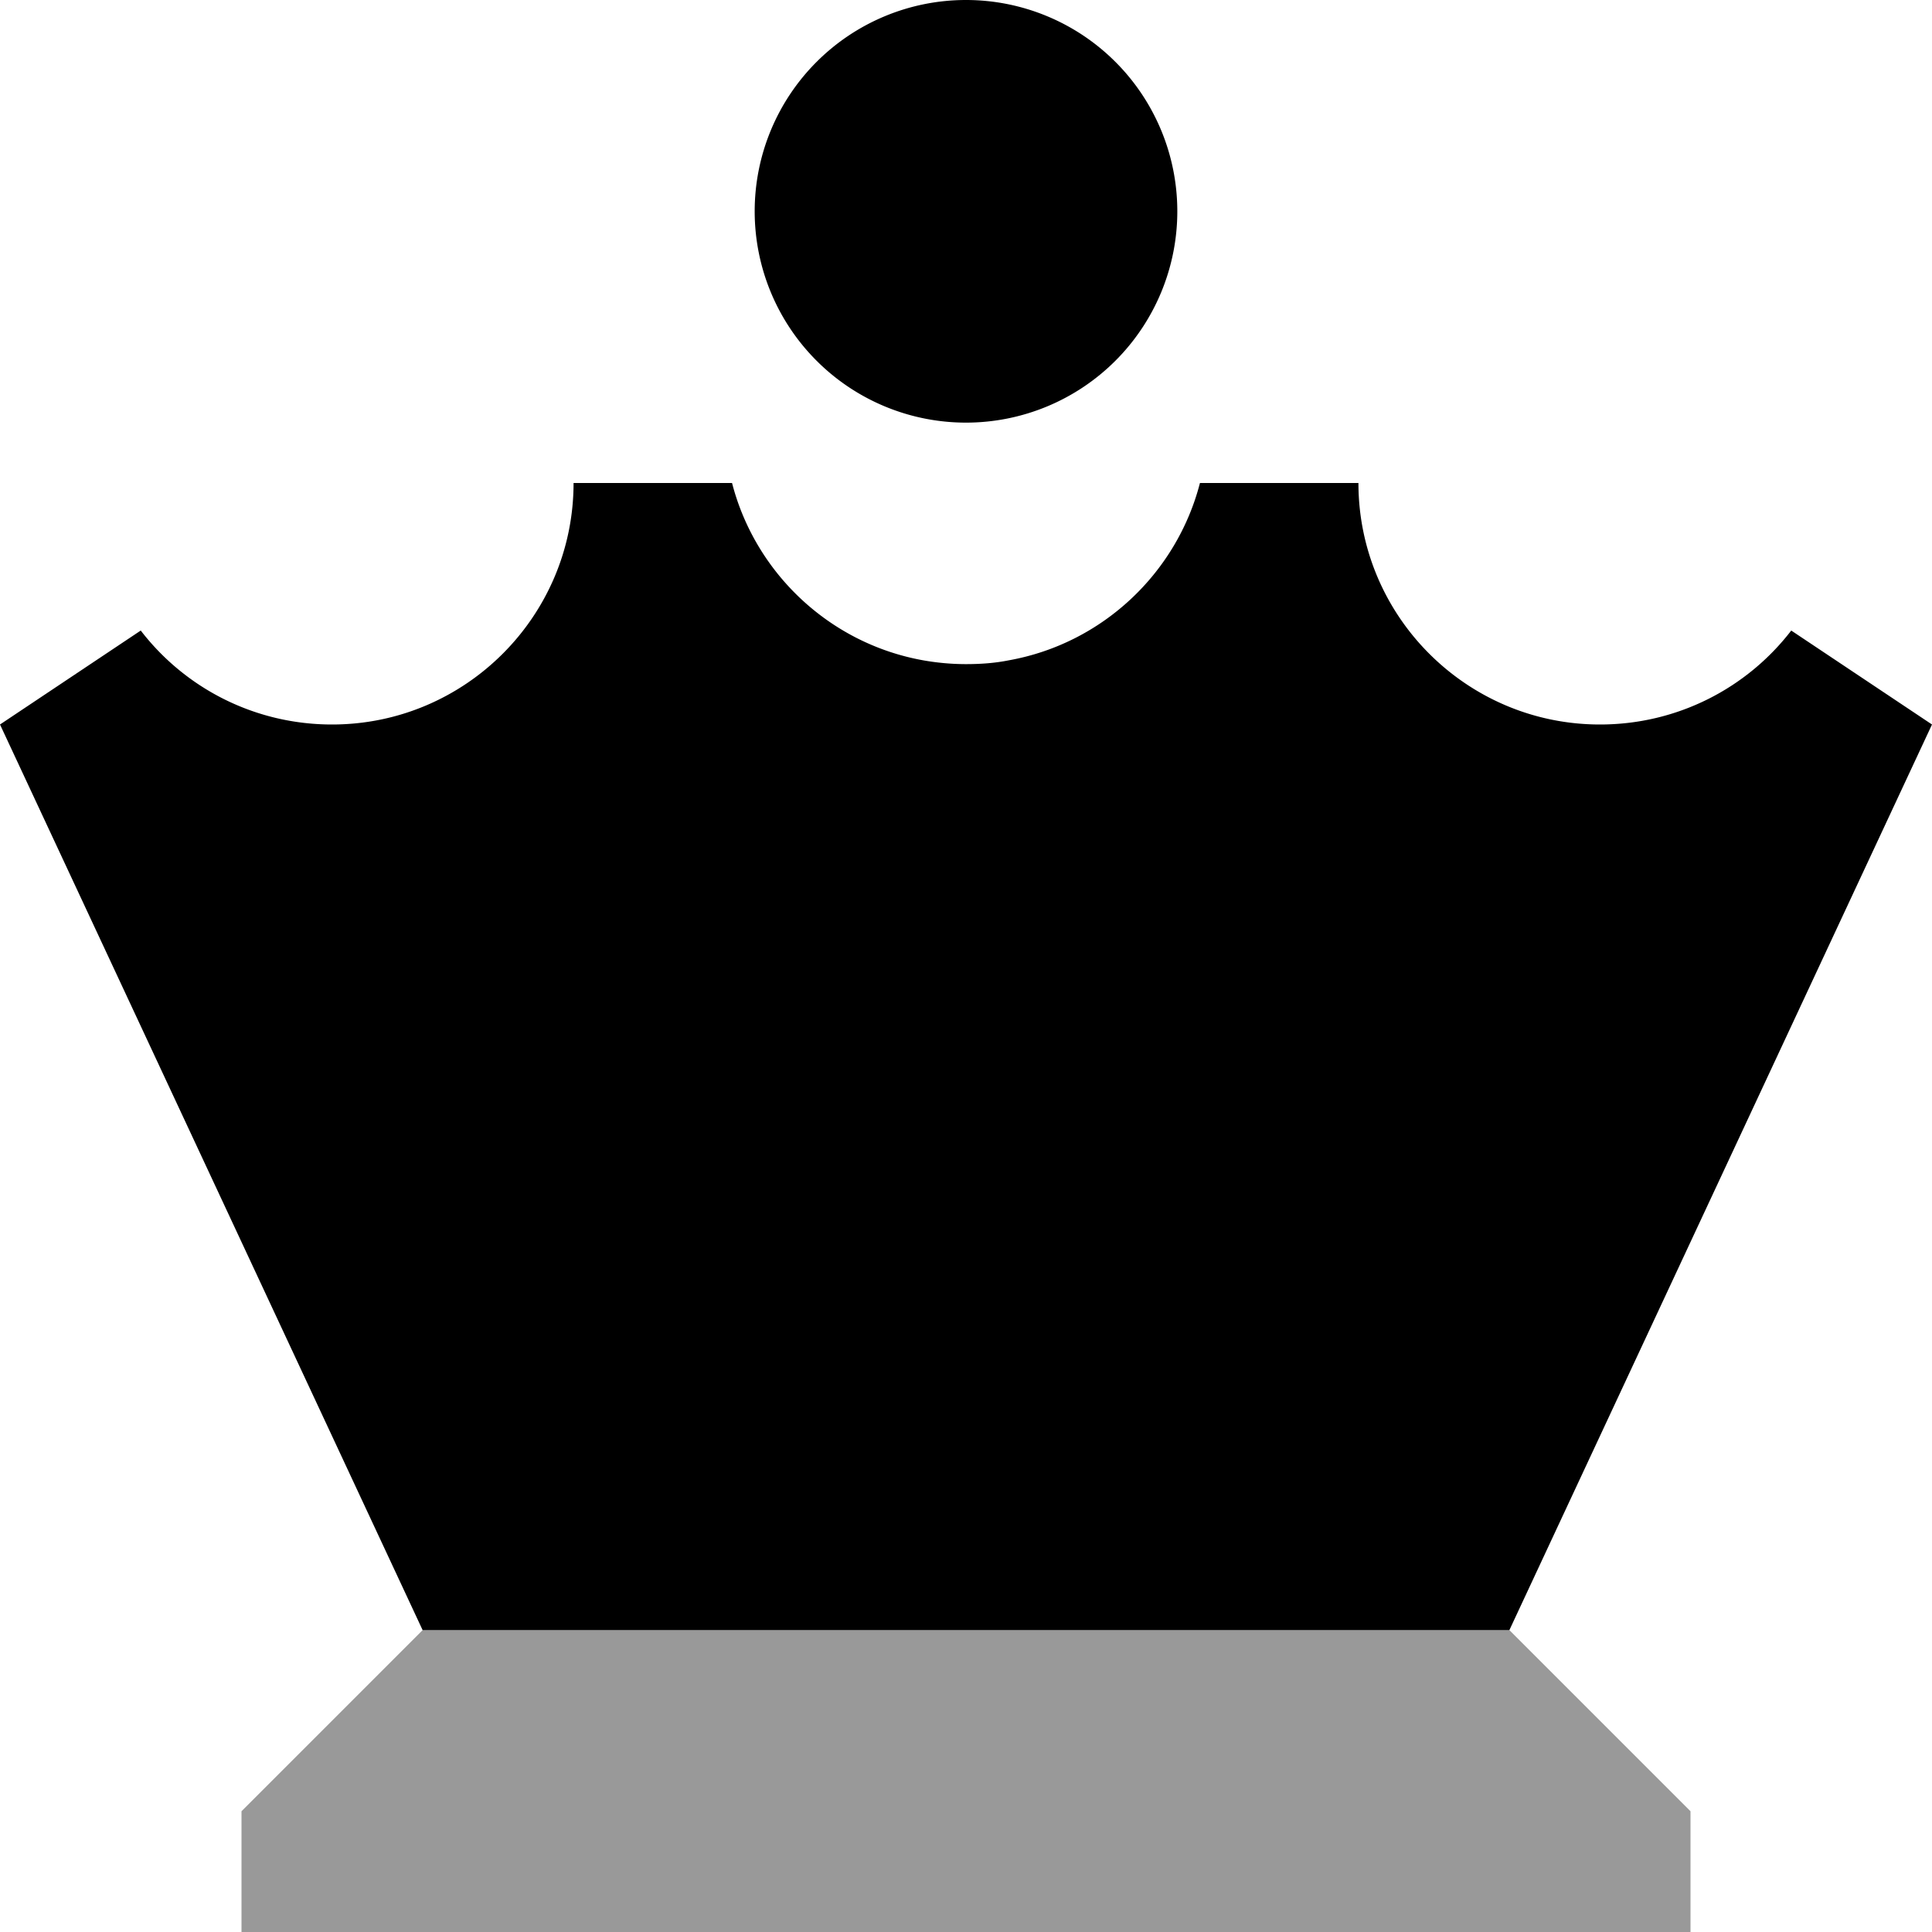
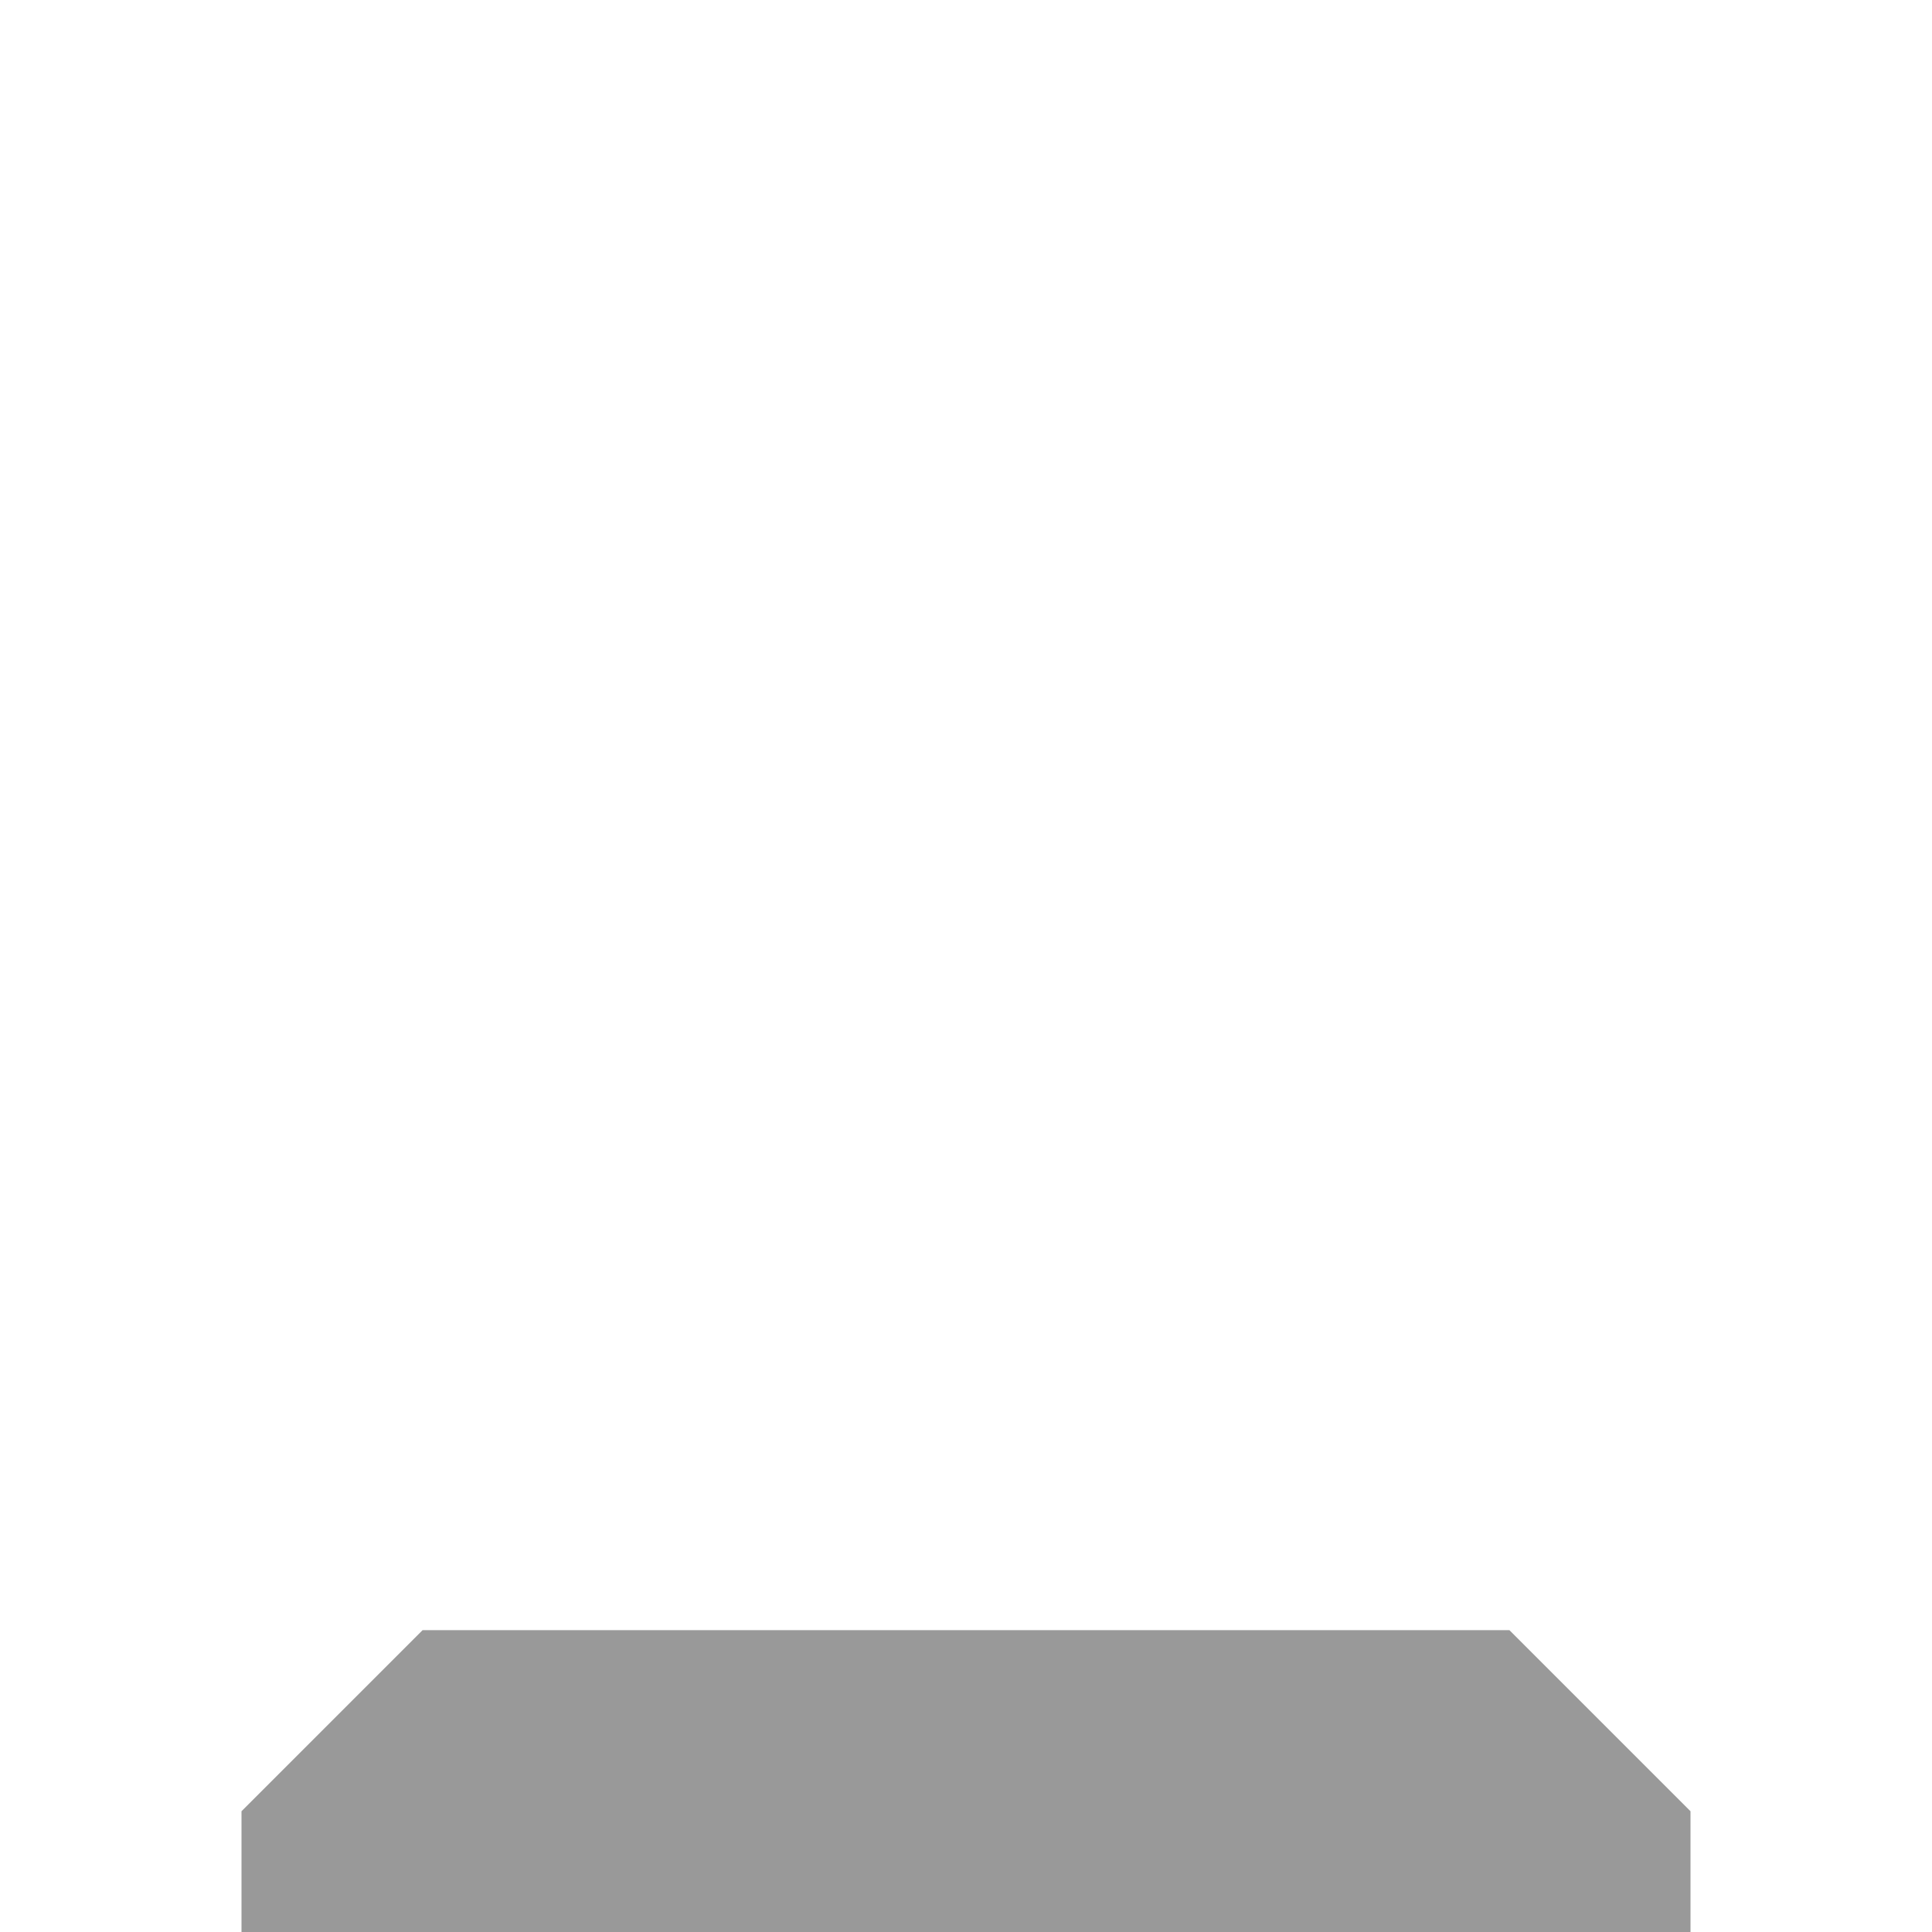
<svg xmlns="http://www.w3.org/2000/svg" viewBox="0 0 512 512">
  <path class="fa-secondary" style="fill:inherit;opacity:.4;" d="M64 480l48-48 288 0 48 48 0 32L64 512l0-32z" />
-   <path class="fa-primary" style="fill:inherit;opacity:1;" d="M256 0a56 56 0 1 1 0 112A56 56 0 1 1 256 0zM424 192c20.6 0 39-9.7 50.7-24.9L512 192 400 432l-288 0L0 192l37.3-24.9C49 182.3 67.4 192 88 192c35.3 0 64-28.7 64-64l42 0c6.2 24 26 42.6 50.7 47c3.4 .6 7.2 1 11.3 1s7.8-.3 11.3-1c24.7-4.4 44.5-23 50.7-47l42 0c0 35.3 28.7 64 64 64z" />
</svg>